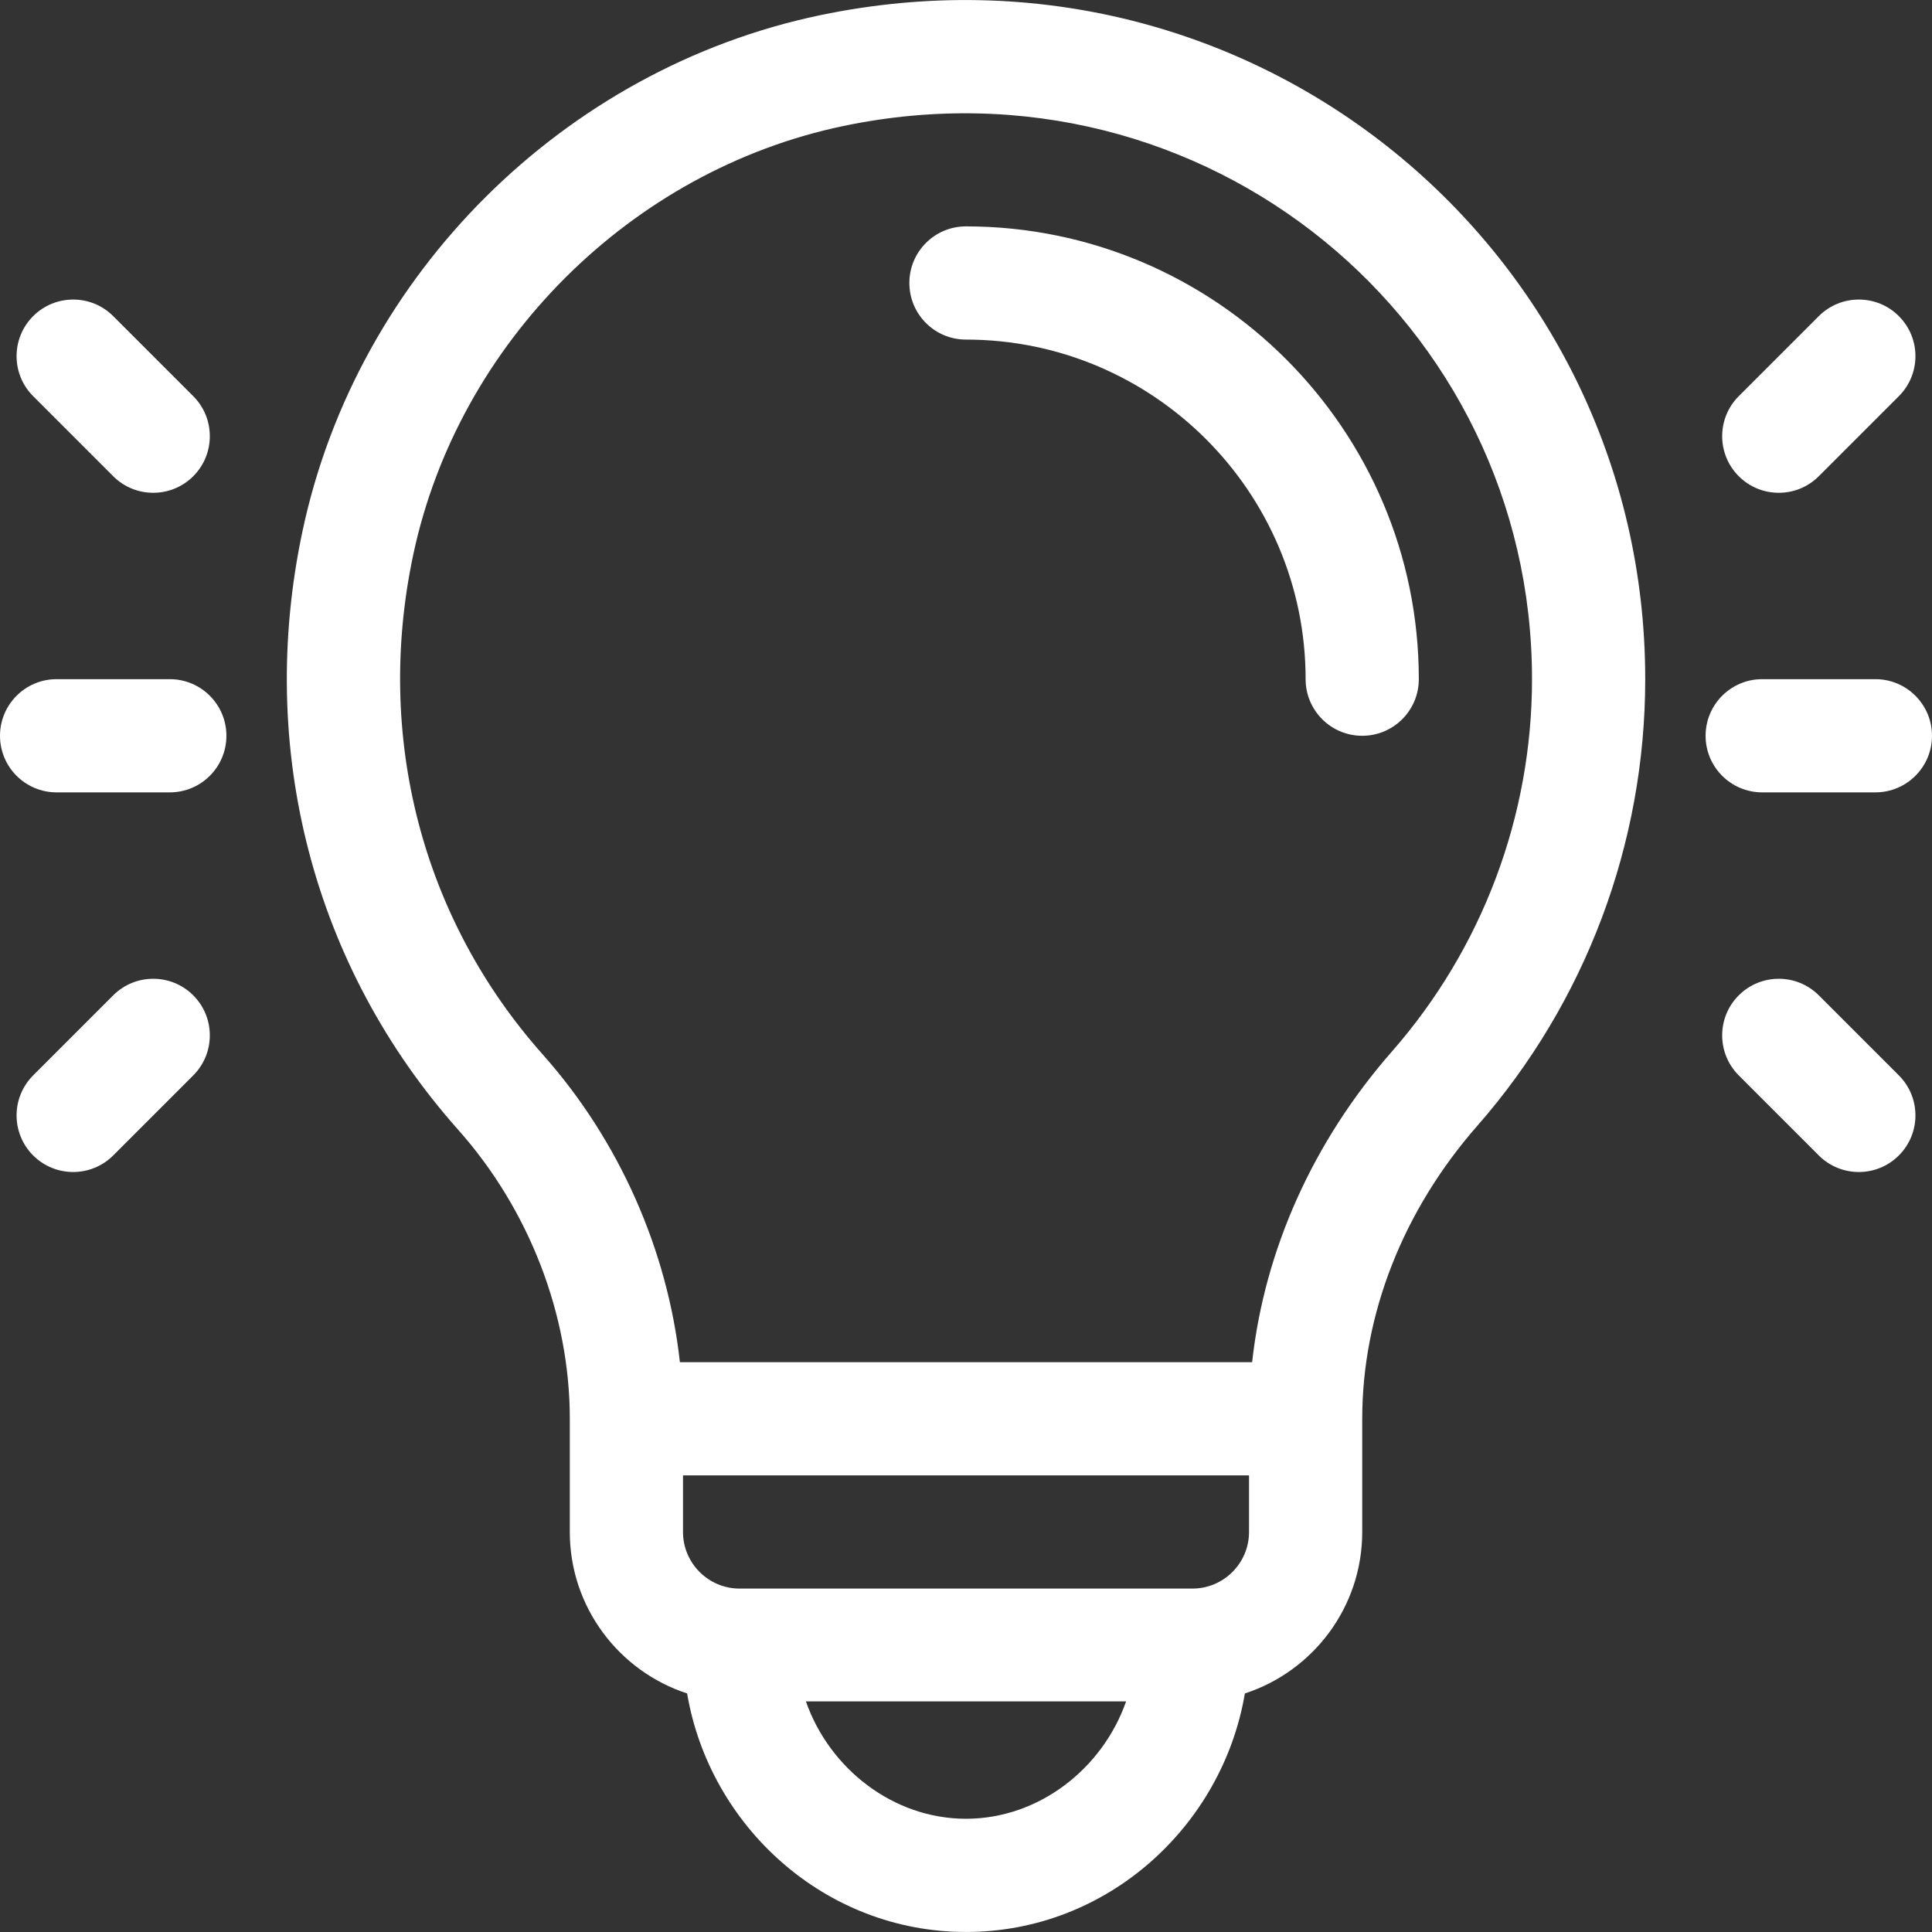
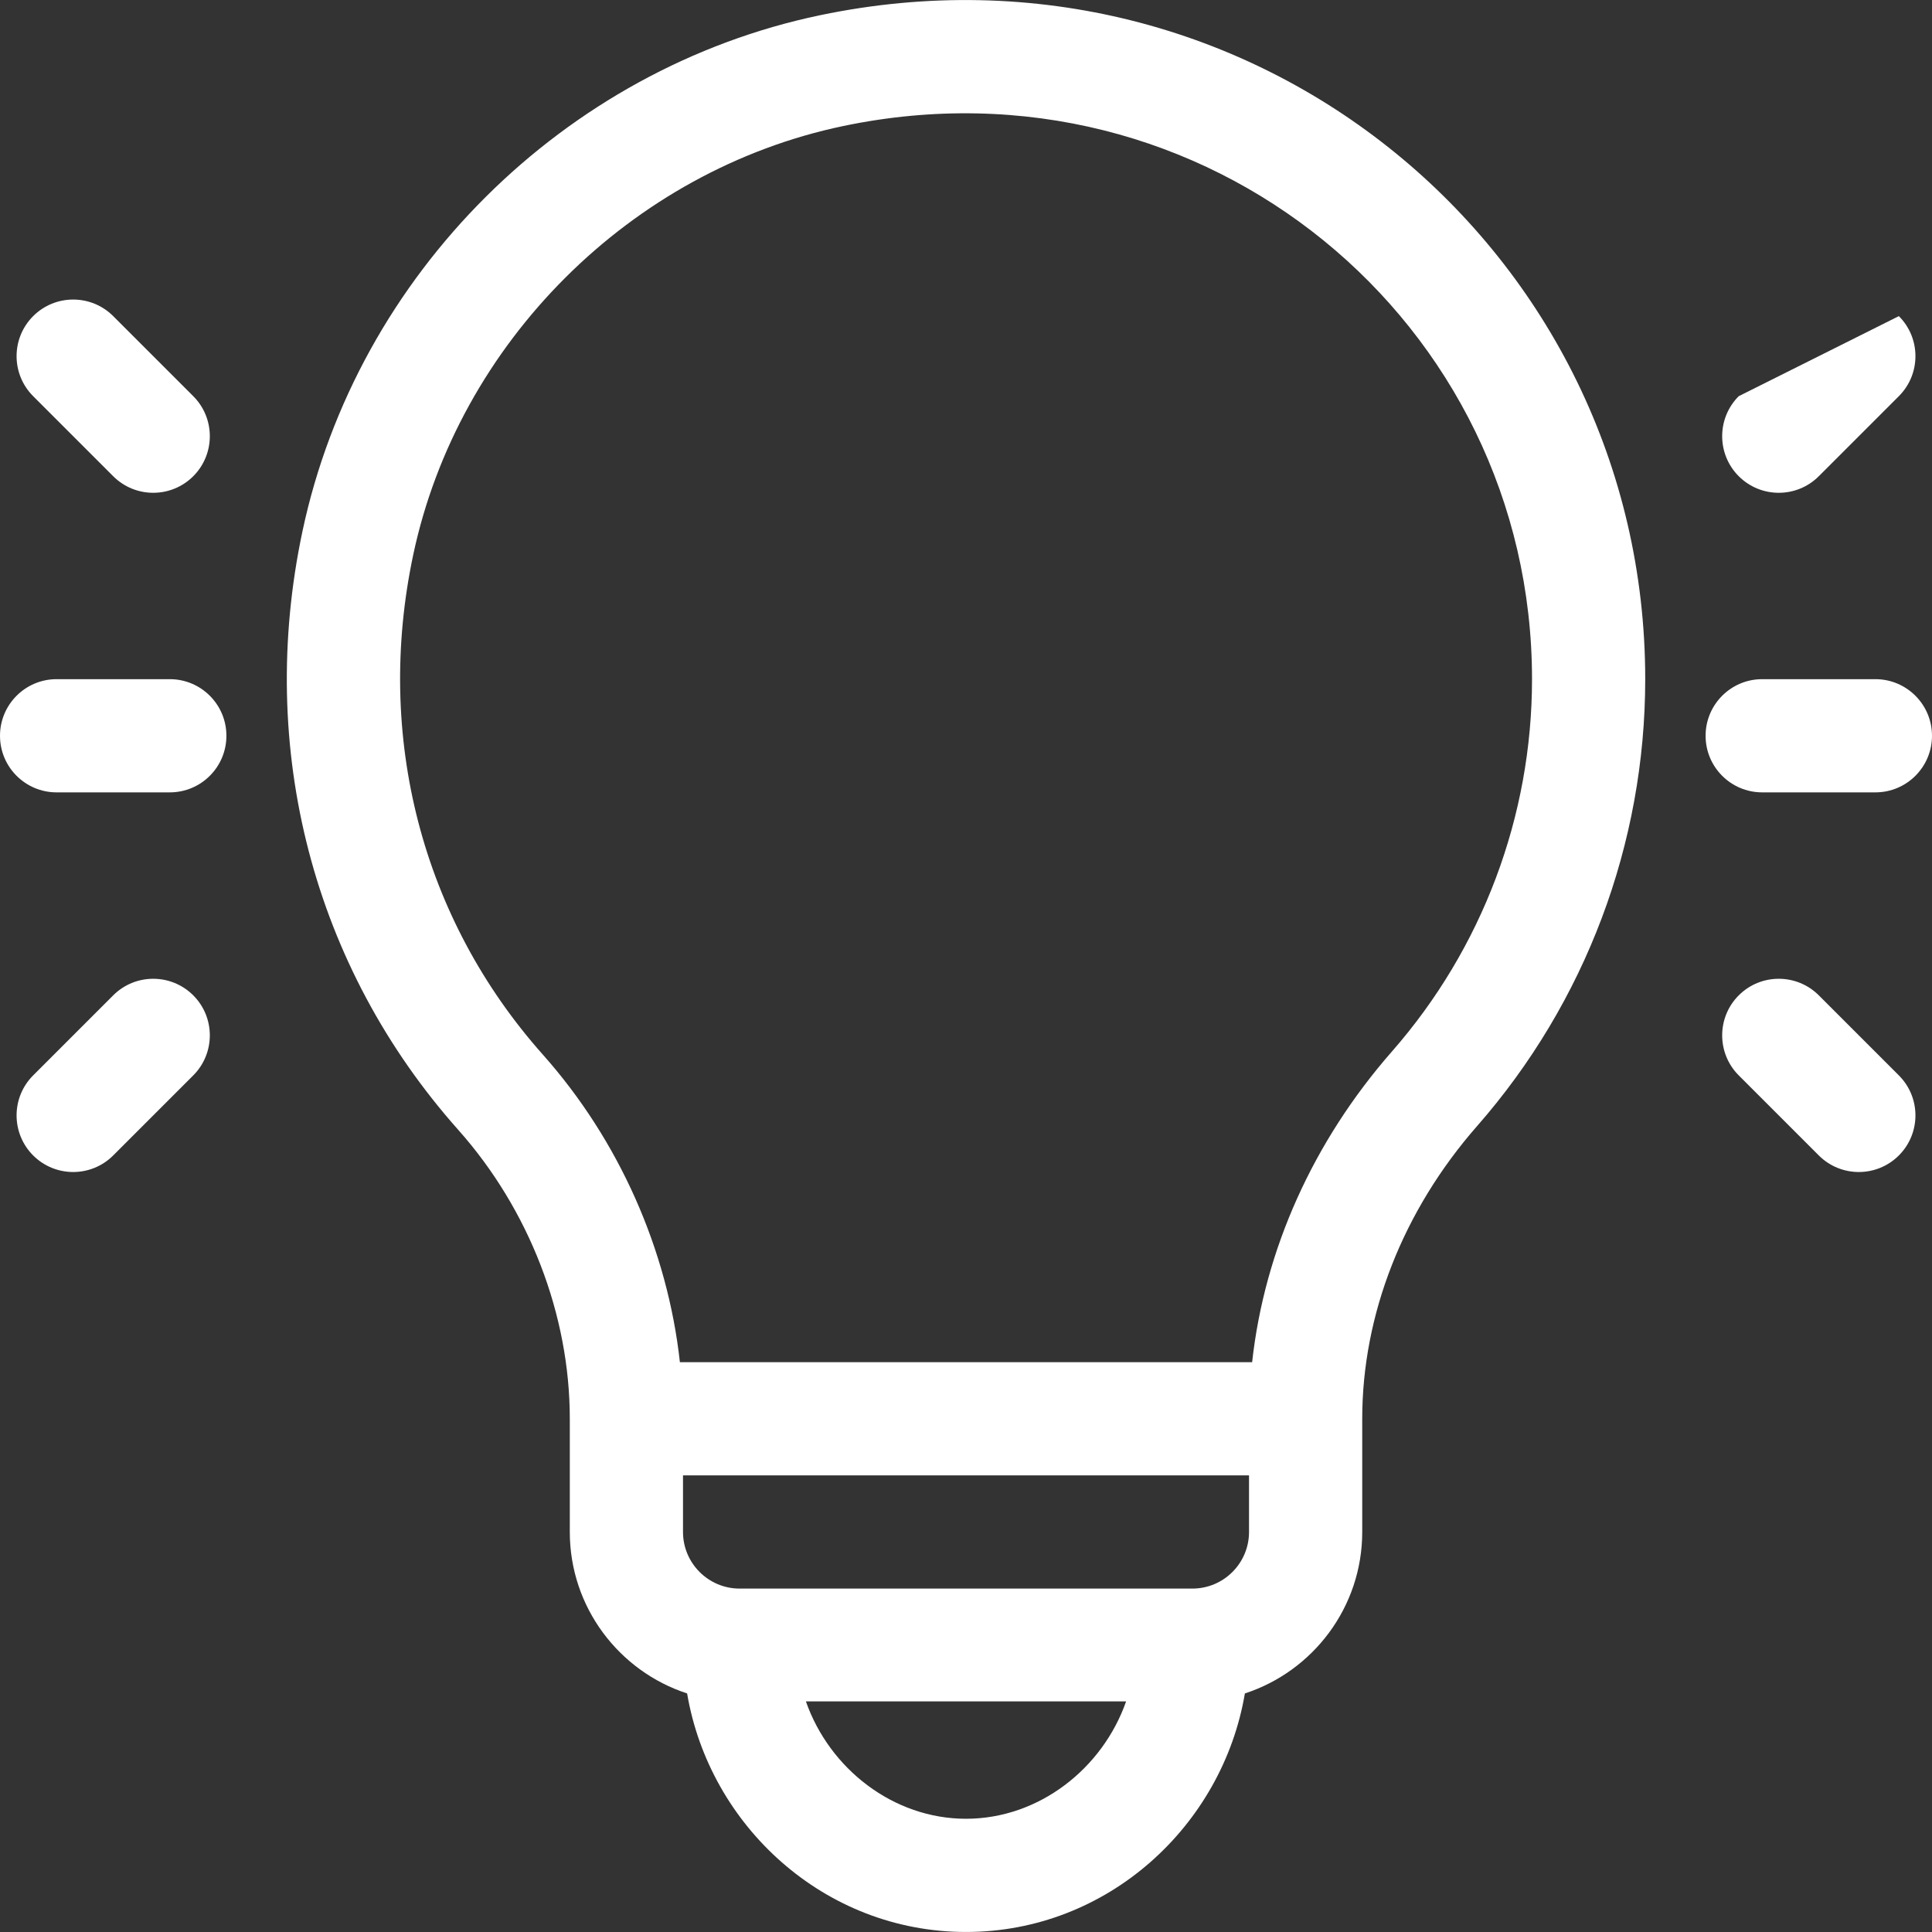
<svg xmlns="http://www.w3.org/2000/svg" width="69" height="69" viewBox="0 0 69 69" fill="none">
  <rect x="0" y="0" width="69" height="69" fill="#333333" stroke="none" />
  <g clip-path="url(#clip0_34_9777)">
-     <path d="M34.498 8.085C33.382 8.085 32.477 8.99 32.477 10.106C32.477 11.223 33.382 12.128 34.498 12.128C41.187 12.128 46.629 17.569 46.629 24.256C46.629 25.373 47.534 26.278 48.651 26.278C49.767 26.278 50.672 25.373 50.672 24.256C50.672 15.339 43.416 8.085 34.498 8.085Z" fill="white" />
    <path d="M29.29 0.543C20.156 2.452 12.751 9.786 10.802 18.976C9.157 26.736 11.185 34.527 16.365 40.351C18.898 43.197 20.35 46.955 20.35 50.67V54.714C20.35 57.403 22.111 59.689 24.54 60.48C25.339 65.2 29.436 68.999 34.5 68.999C39.563 68.999 43.661 65.201 44.46 60.48C46.89 59.689 48.651 57.403 48.651 54.713V50.67C48.651 46.947 50.108 43.235 52.753 40.217C56.626 35.799 58.758 30.131 58.758 24.256C58.758 8.952 44.749 -2.687 29.29 0.543ZM34.5 64.956C31.902 64.956 29.623 63.168 28.782 60.764H40.218C39.377 63.168 37.099 64.956 34.5 64.956ZM44.608 54.714C44.608 55.828 43.701 56.735 42.586 56.735H26.414C25.3 56.735 24.393 55.828 24.393 54.714V52.692H44.608V54.714ZM49.713 37.552C46.894 40.769 45.159 44.647 44.719 48.649H24.282C23.842 44.645 22.112 40.728 19.386 37.663C15.069 32.81 13.382 26.304 14.758 19.814C16.364 12.239 22.536 6.085 30.116 4.501C43.057 1.796 54.715 11.515 54.715 24.256C54.715 29.15 52.938 33.872 49.713 37.552Z" fill="white" />
    <path d="M6.064 24.256H2.021C0.905 24.256 0 25.162 0 26.278C0 27.394 0.905 28.299 2.021 28.299H6.064C7.181 28.299 8.086 27.394 8.086 26.278C8.086 25.162 7.181 24.256 6.064 24.256Z" fill="white" />
    <path d="M6.902 14.149L4.043 11.29C3.254 10.501 1.974 10.501 1.184 11.29C0.395 12.08 0.395 13.36 1.184 14.149L4.043 17.008C4.832 17.797 6.112 17.797 6.902 17.008C7.691 16.218 7.691 14.938 6.902 14.149Z" fill="white" />
    <path d="M6.902 35.548C6.112 34.759 4.832 34.759 4.043 35.548L1.184 38.407C0.395 39.196 0.395 40.476 1.184 41.266C1.974 42.055 3.254 42.055 4.043 41.266L6.902 38.407C7.691 37.617 7.691 36.337 6.902 35.548Z" fill="white" />
    <path d="M66.978 24.256H62.935C61.819 24.256 60.914 25.162 60.914 26.278C60.914 27.394 61.819 28.299 62.935 28.299H66.978C68.095 28.299 69 27.394 69 26.278C69 25.162 68.095 24.256 66.978 24.256Z" fill="white" />
-     <path d="M67.816 11.29C67.027 10.501 65.747 10.501 64.957 11.29L62.098 14.149C61.309 14.938 61.309 16.218 62.098 17.008C62.888 17.797 64.168 17.797 64.957 17.008L67.816 14.149C68.606 13.36 68.606 12.08 67.816 11.29Z" fill="white" />
+     <path d="M67.816 11.29L62.098 14.149C61.309 14.938 61.309 16.218 62.098 17.008C62.888 17.797 64.168 17.797 64.957 17.008L67.816 14.149C68.606 13.36 68.606 12.08 67.816 11.29Z" fill="white" />
    <path d="M67.816 38.407L64.957 35.548C64.168 34.759 62.888 34.759 62.098 35.548C61.309 36.337 61.309 37.617 62.098 38.407L64.957 41.266C65.746 42.055 67.027 42.055 67.816 41.266C68.606 40.476 68.606 39.196 67.816 38.407Z" fill="white" />
  </g>
  <defs>
    <clipPath id="clip0_34_9777">
      <rect width="69" height="69" fill="white" />
    </clipPath>
  </defs>
</svg>